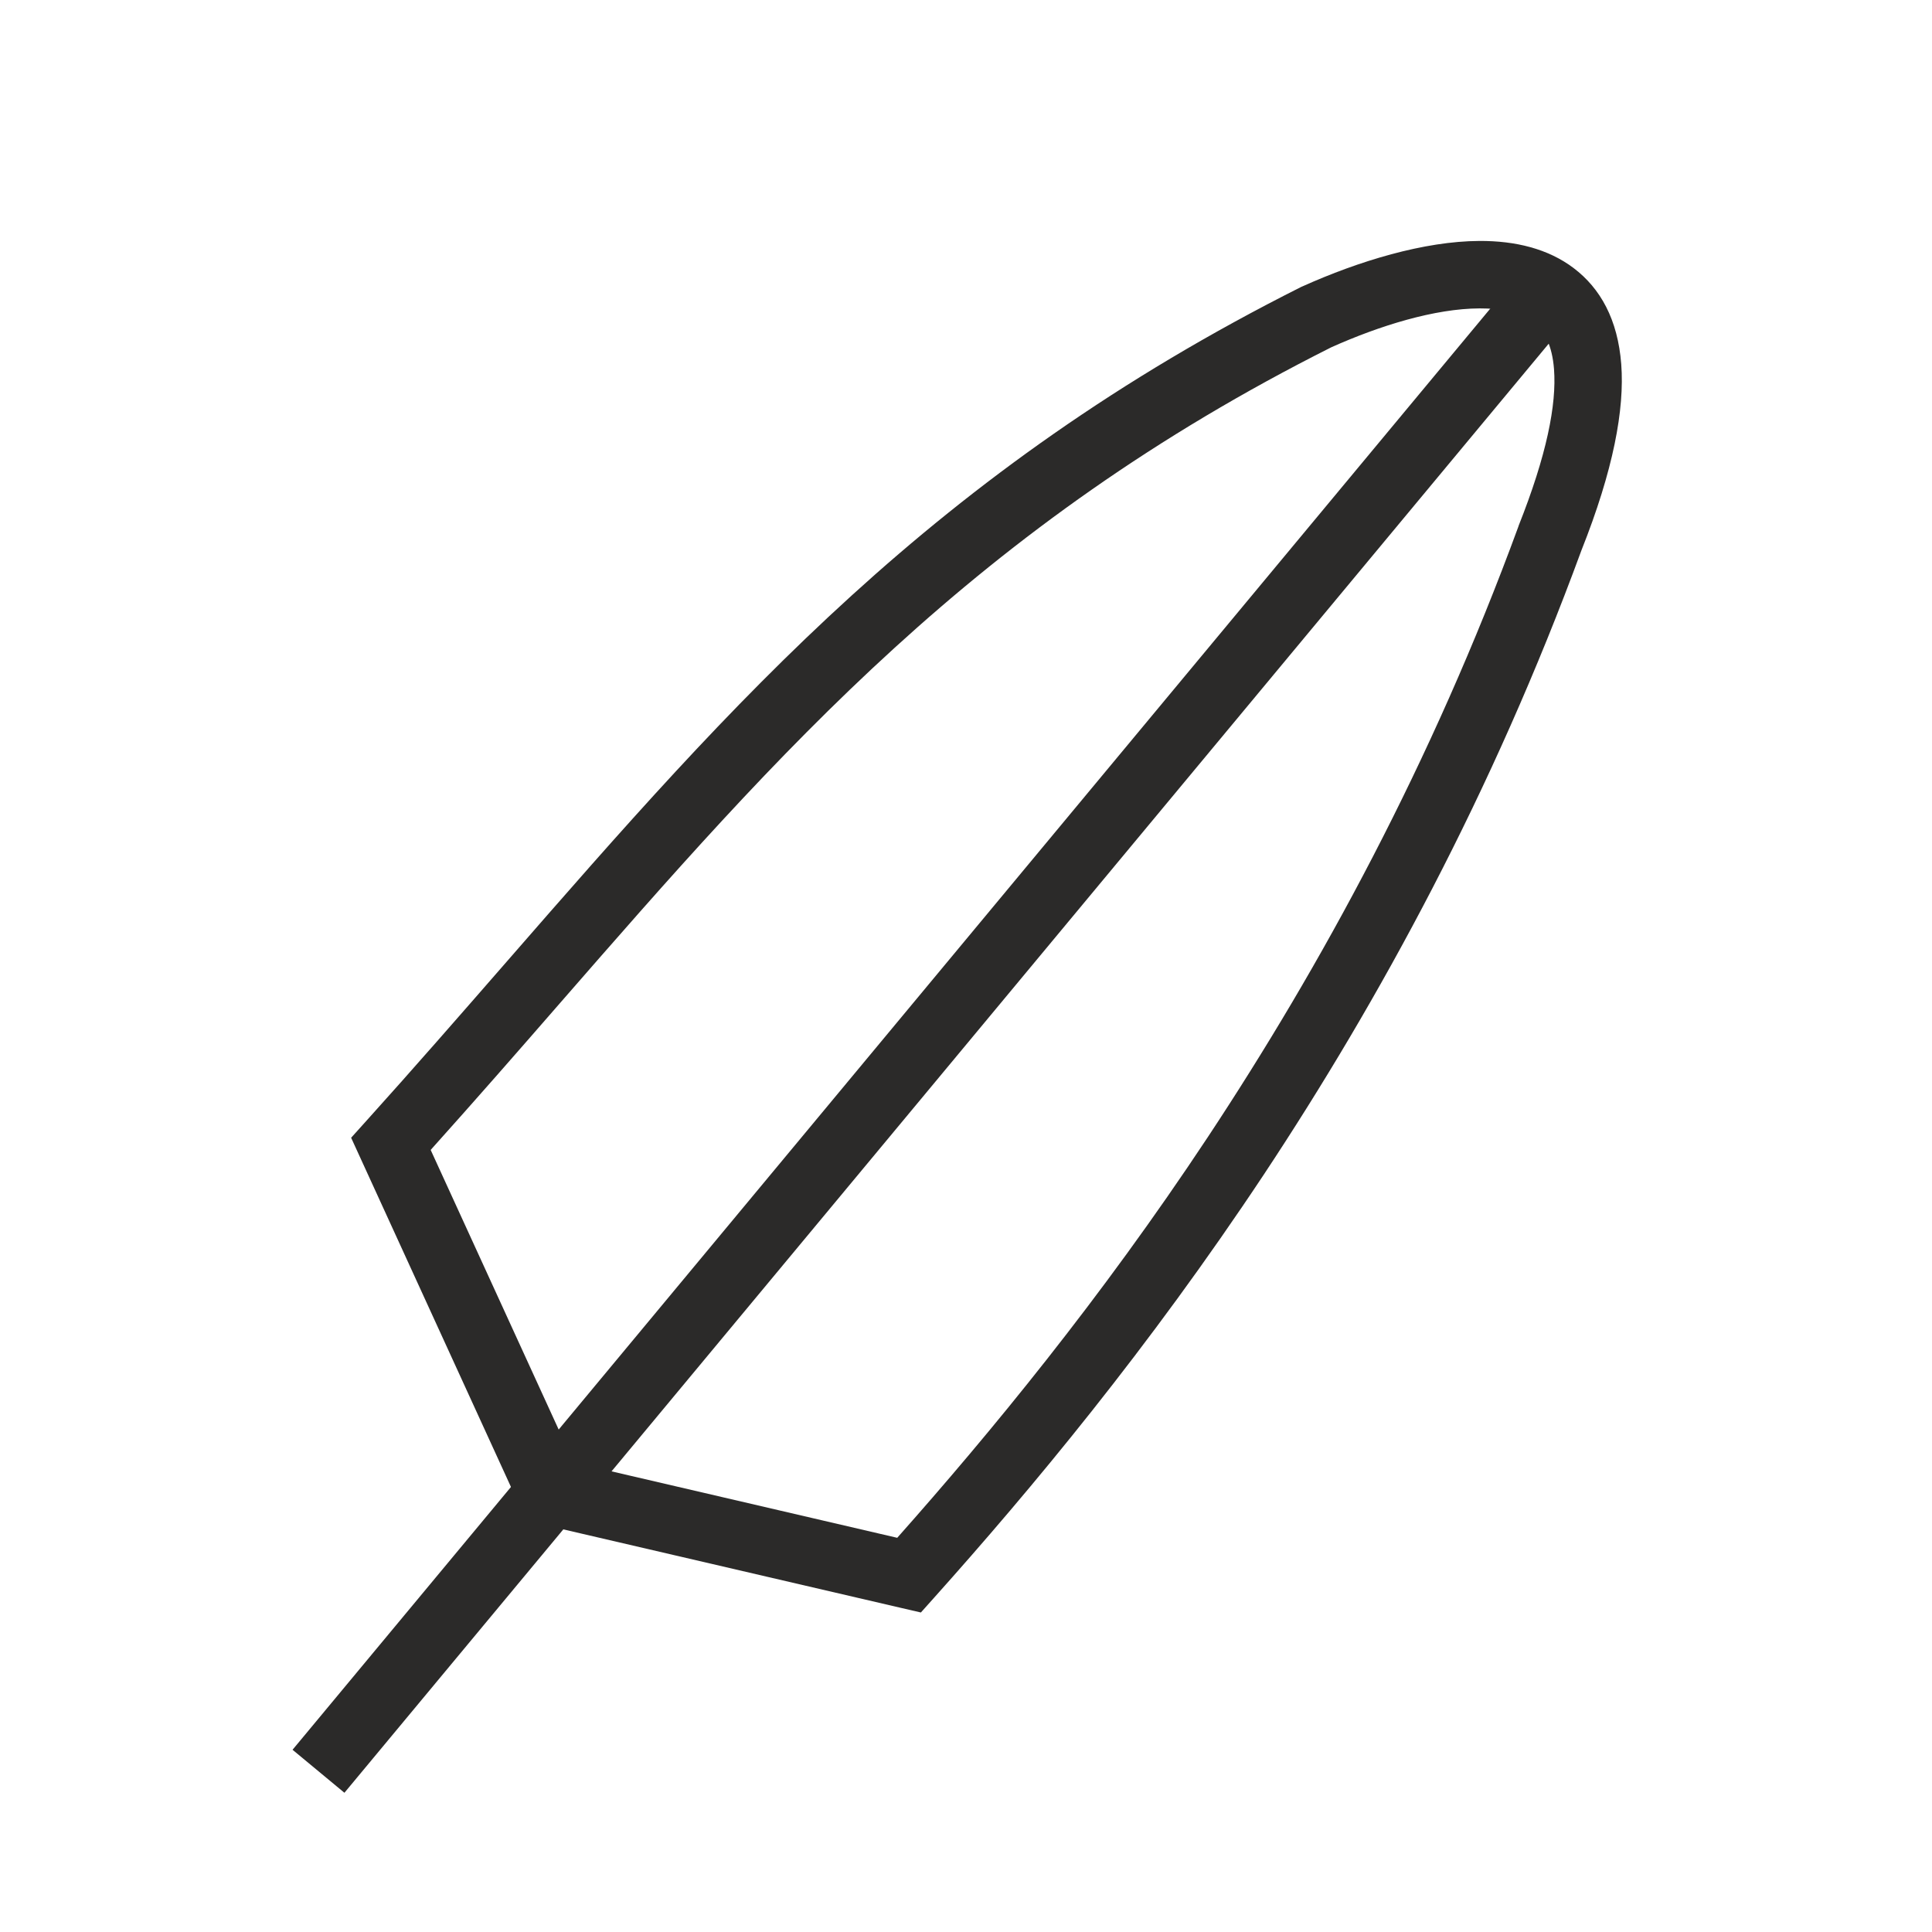
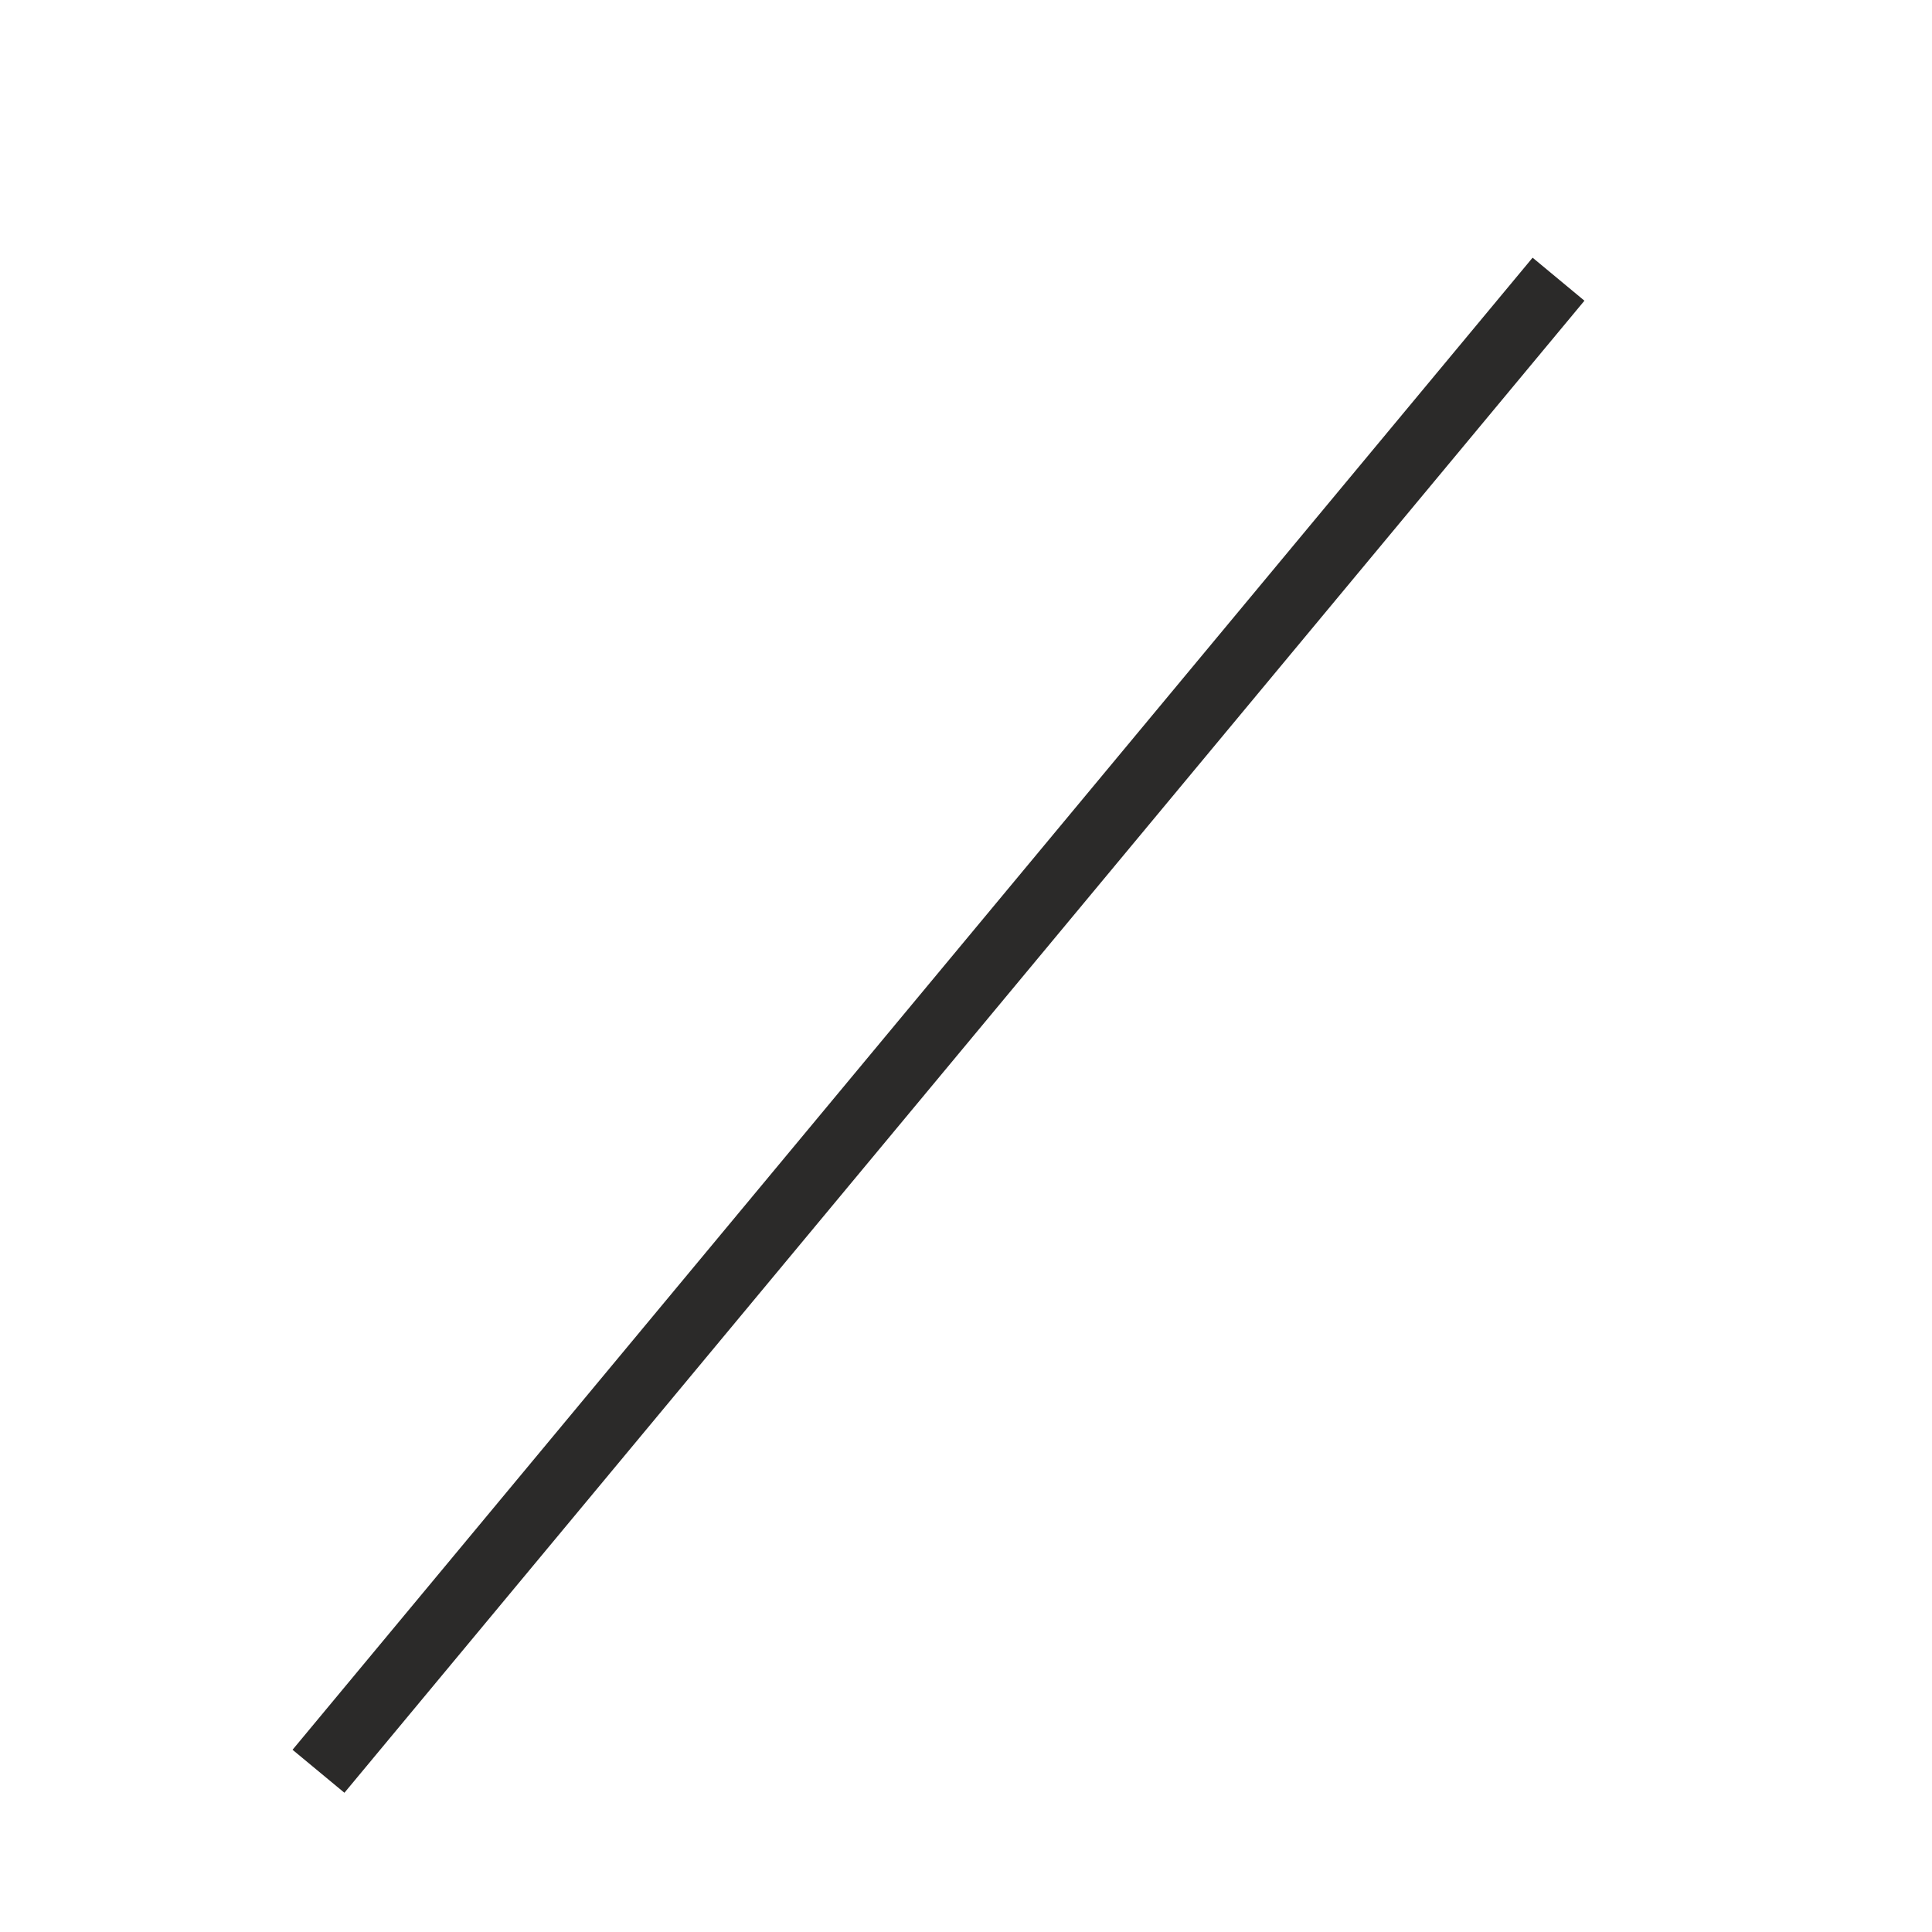
<svg xmlns="http://www.w3.org/2000/svg" xml:space="preserve" width="59px" height="59px" version="1.1" style="shape-rendering:geometricPrecision; text-rendering:geometricPrecision; image-rendering:optimizeQuality; fill-rule:evenodd; clip-rule:evenodd" viewBox="0 0 59 59">
  <defs>
    <style type="text/css">
   
    .fil0 {fill:#2B2A29;fill-rule:nonzero}
   
  </style>
  </defs>
  <g id="Warstwa_x0020_1">
-     <path class="fil0" d="M27.531 49.106l-11.454 -2.663 -5.354 -11.698 0.452 -0.502c1.413,-1.566 2.882,-3.25 4.313,-4.892 6.928,-7.949 13.036,-14.954 24.245,-20.587l0.039 -0.017c1.726,-0.776 3.715,-1.381 5.408,-1.389 1.097,-0.005 2.097,0.238 2.878,0.83 0.815,0.618 1.347,1.567 1.452,2.934 0.105,1.378 -0.241,3.236 -1.217,5.688 -2.713,7.394 -6.172,13.733 -9.69,19.047 -3.535,5.331 -7.118,9.627 -10.074,12.931l-0.407 0.455 -0.591 -0.137zm-10.008 -4.441l9.877 2.297c2.835,-3.195 6.197,-7.271 9.484,-12.236 3.451,-5.218 6.84,-11.427 9.485,-18.646l0.008 -0.027c0.854,-2.147 1.163,-3.698 1.08,-4.78 -0.055,-0.716 -0.289,-1.18 -0.64,-1.447 -0.385,-0.292 -0.96,-0.411 -1.633,-0.408 -1.366,0.005 -3.041,0.522 -4.527,1.187 -10.847,5.449 -16.829,12.311 -23.615,20.096 -1.222,1.404 -2.477,2.841 -3.89,4.416l4.371 9.548z" />
    <polygon class="fil0" points="48.386,9.183 10.518,54.748 8.934,53.435 46.803,7.869 " />
  </g>
</svg>